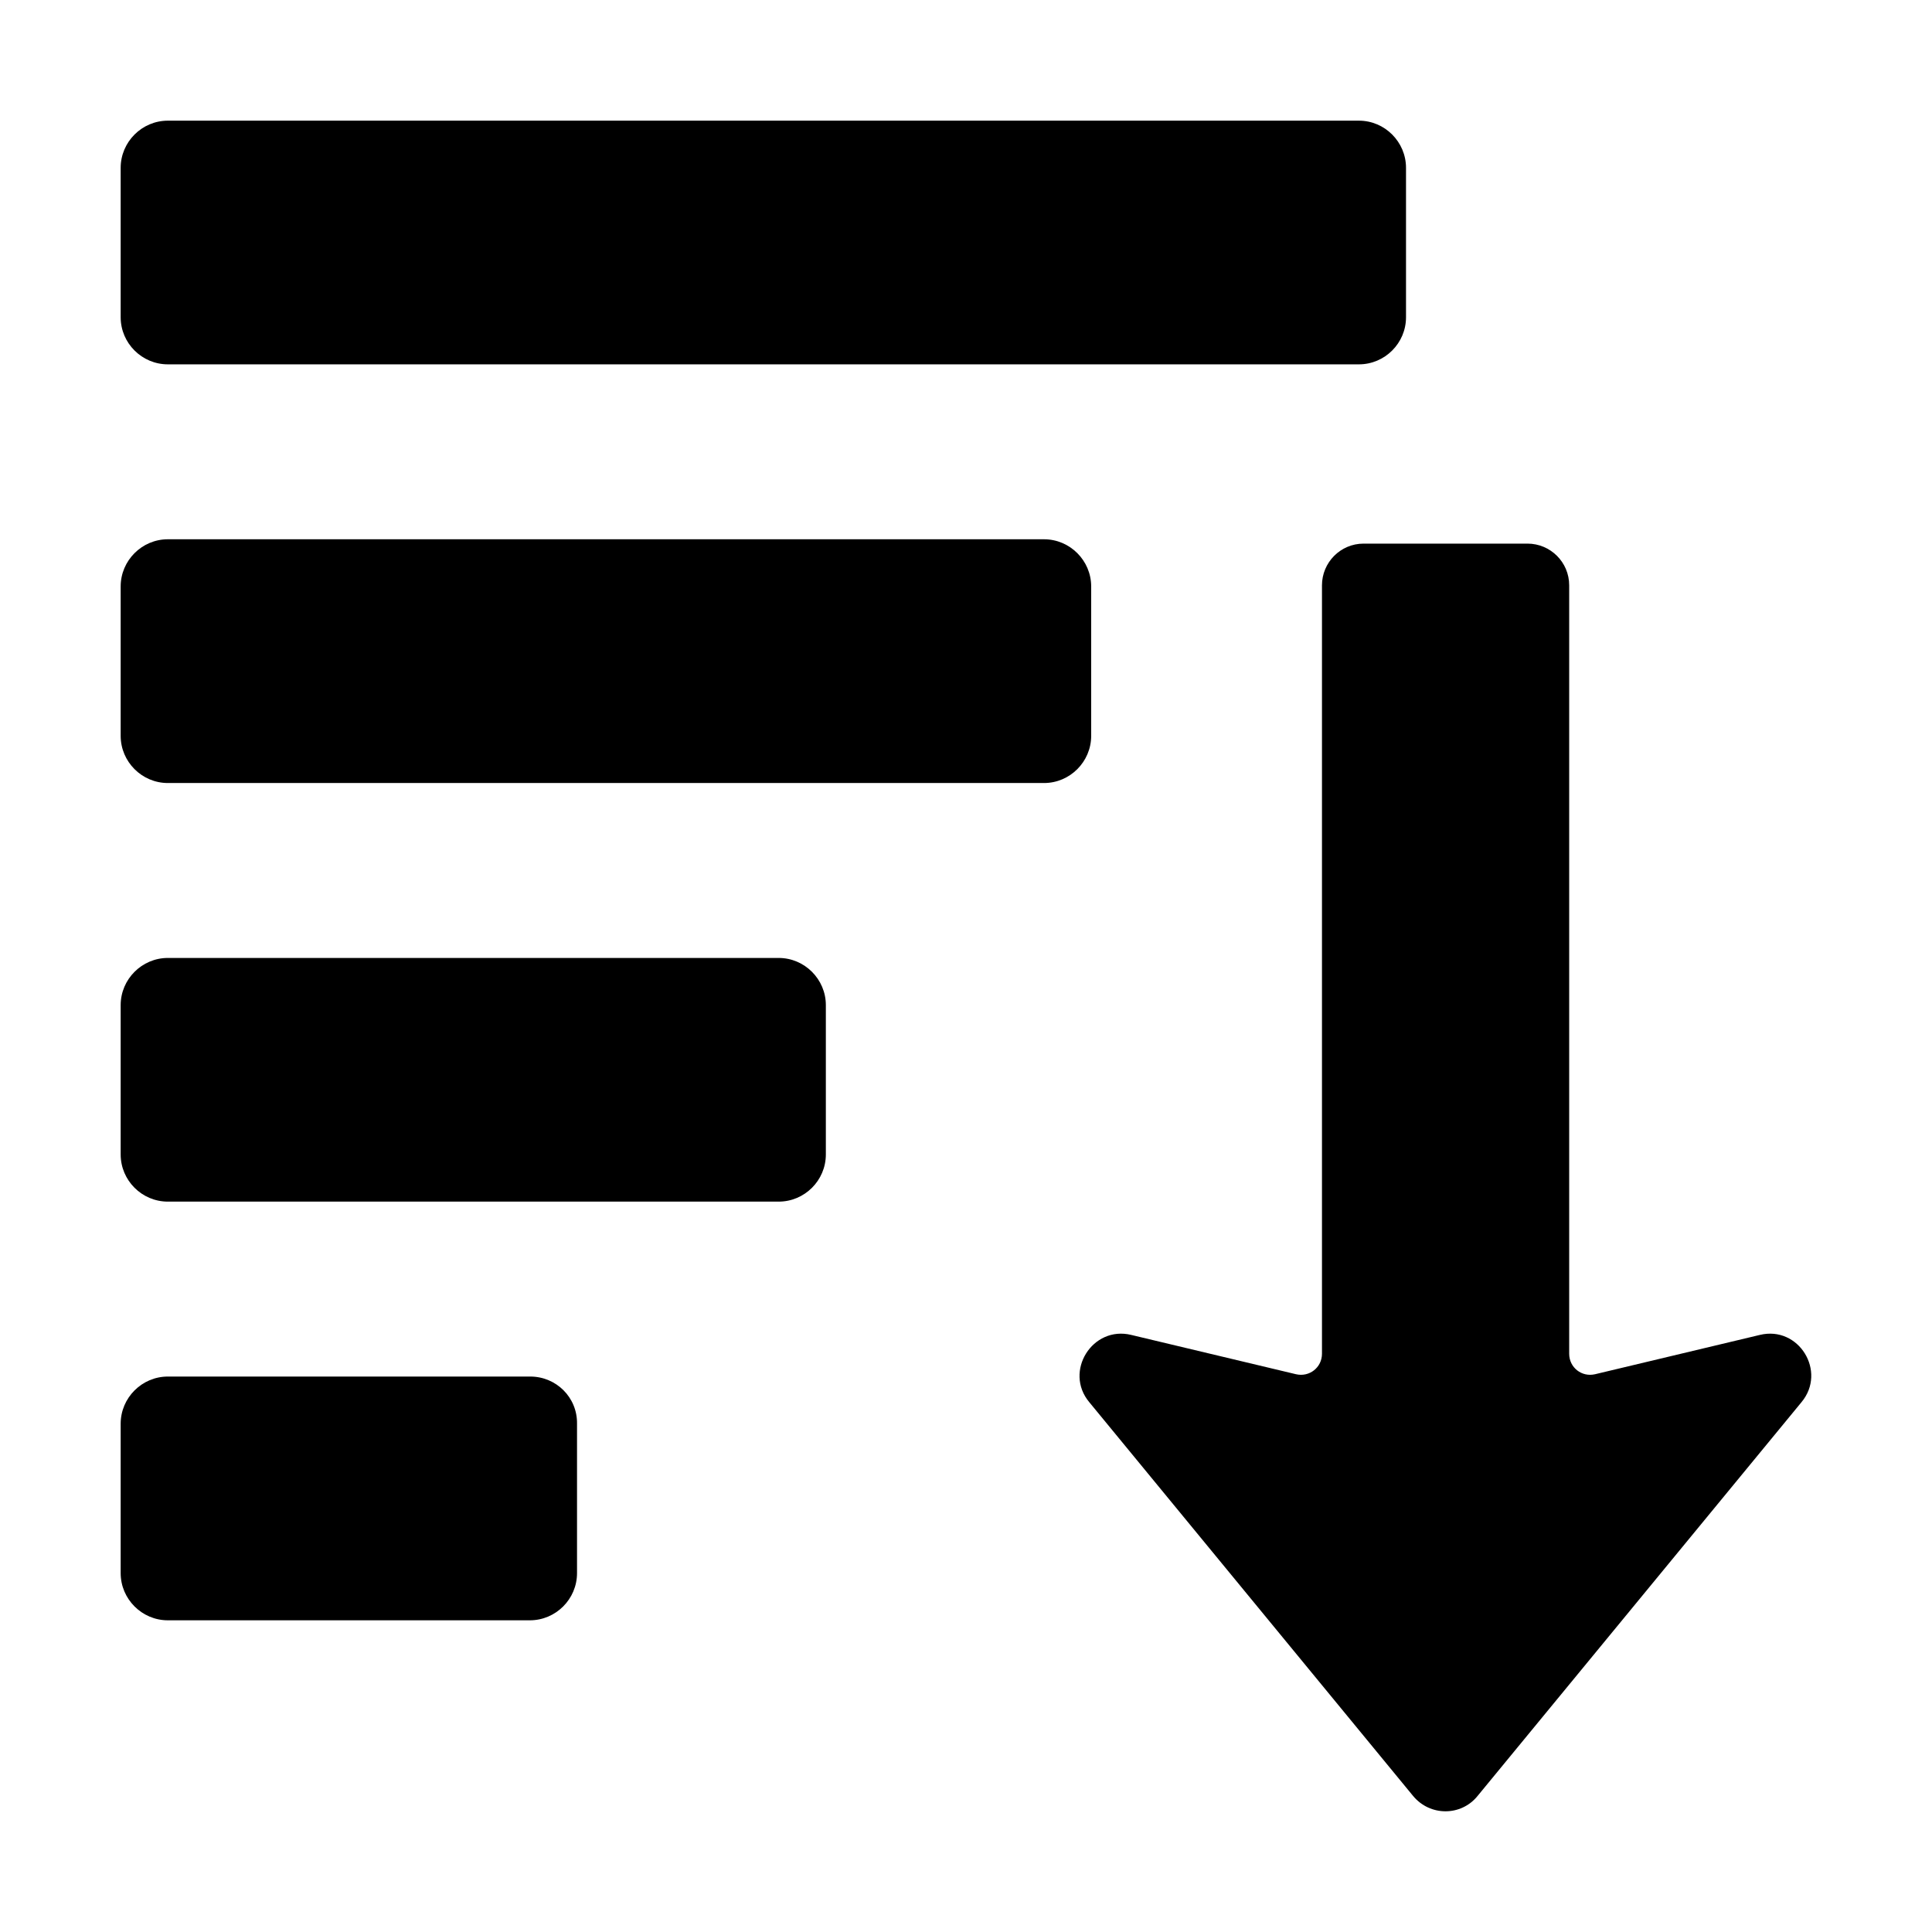
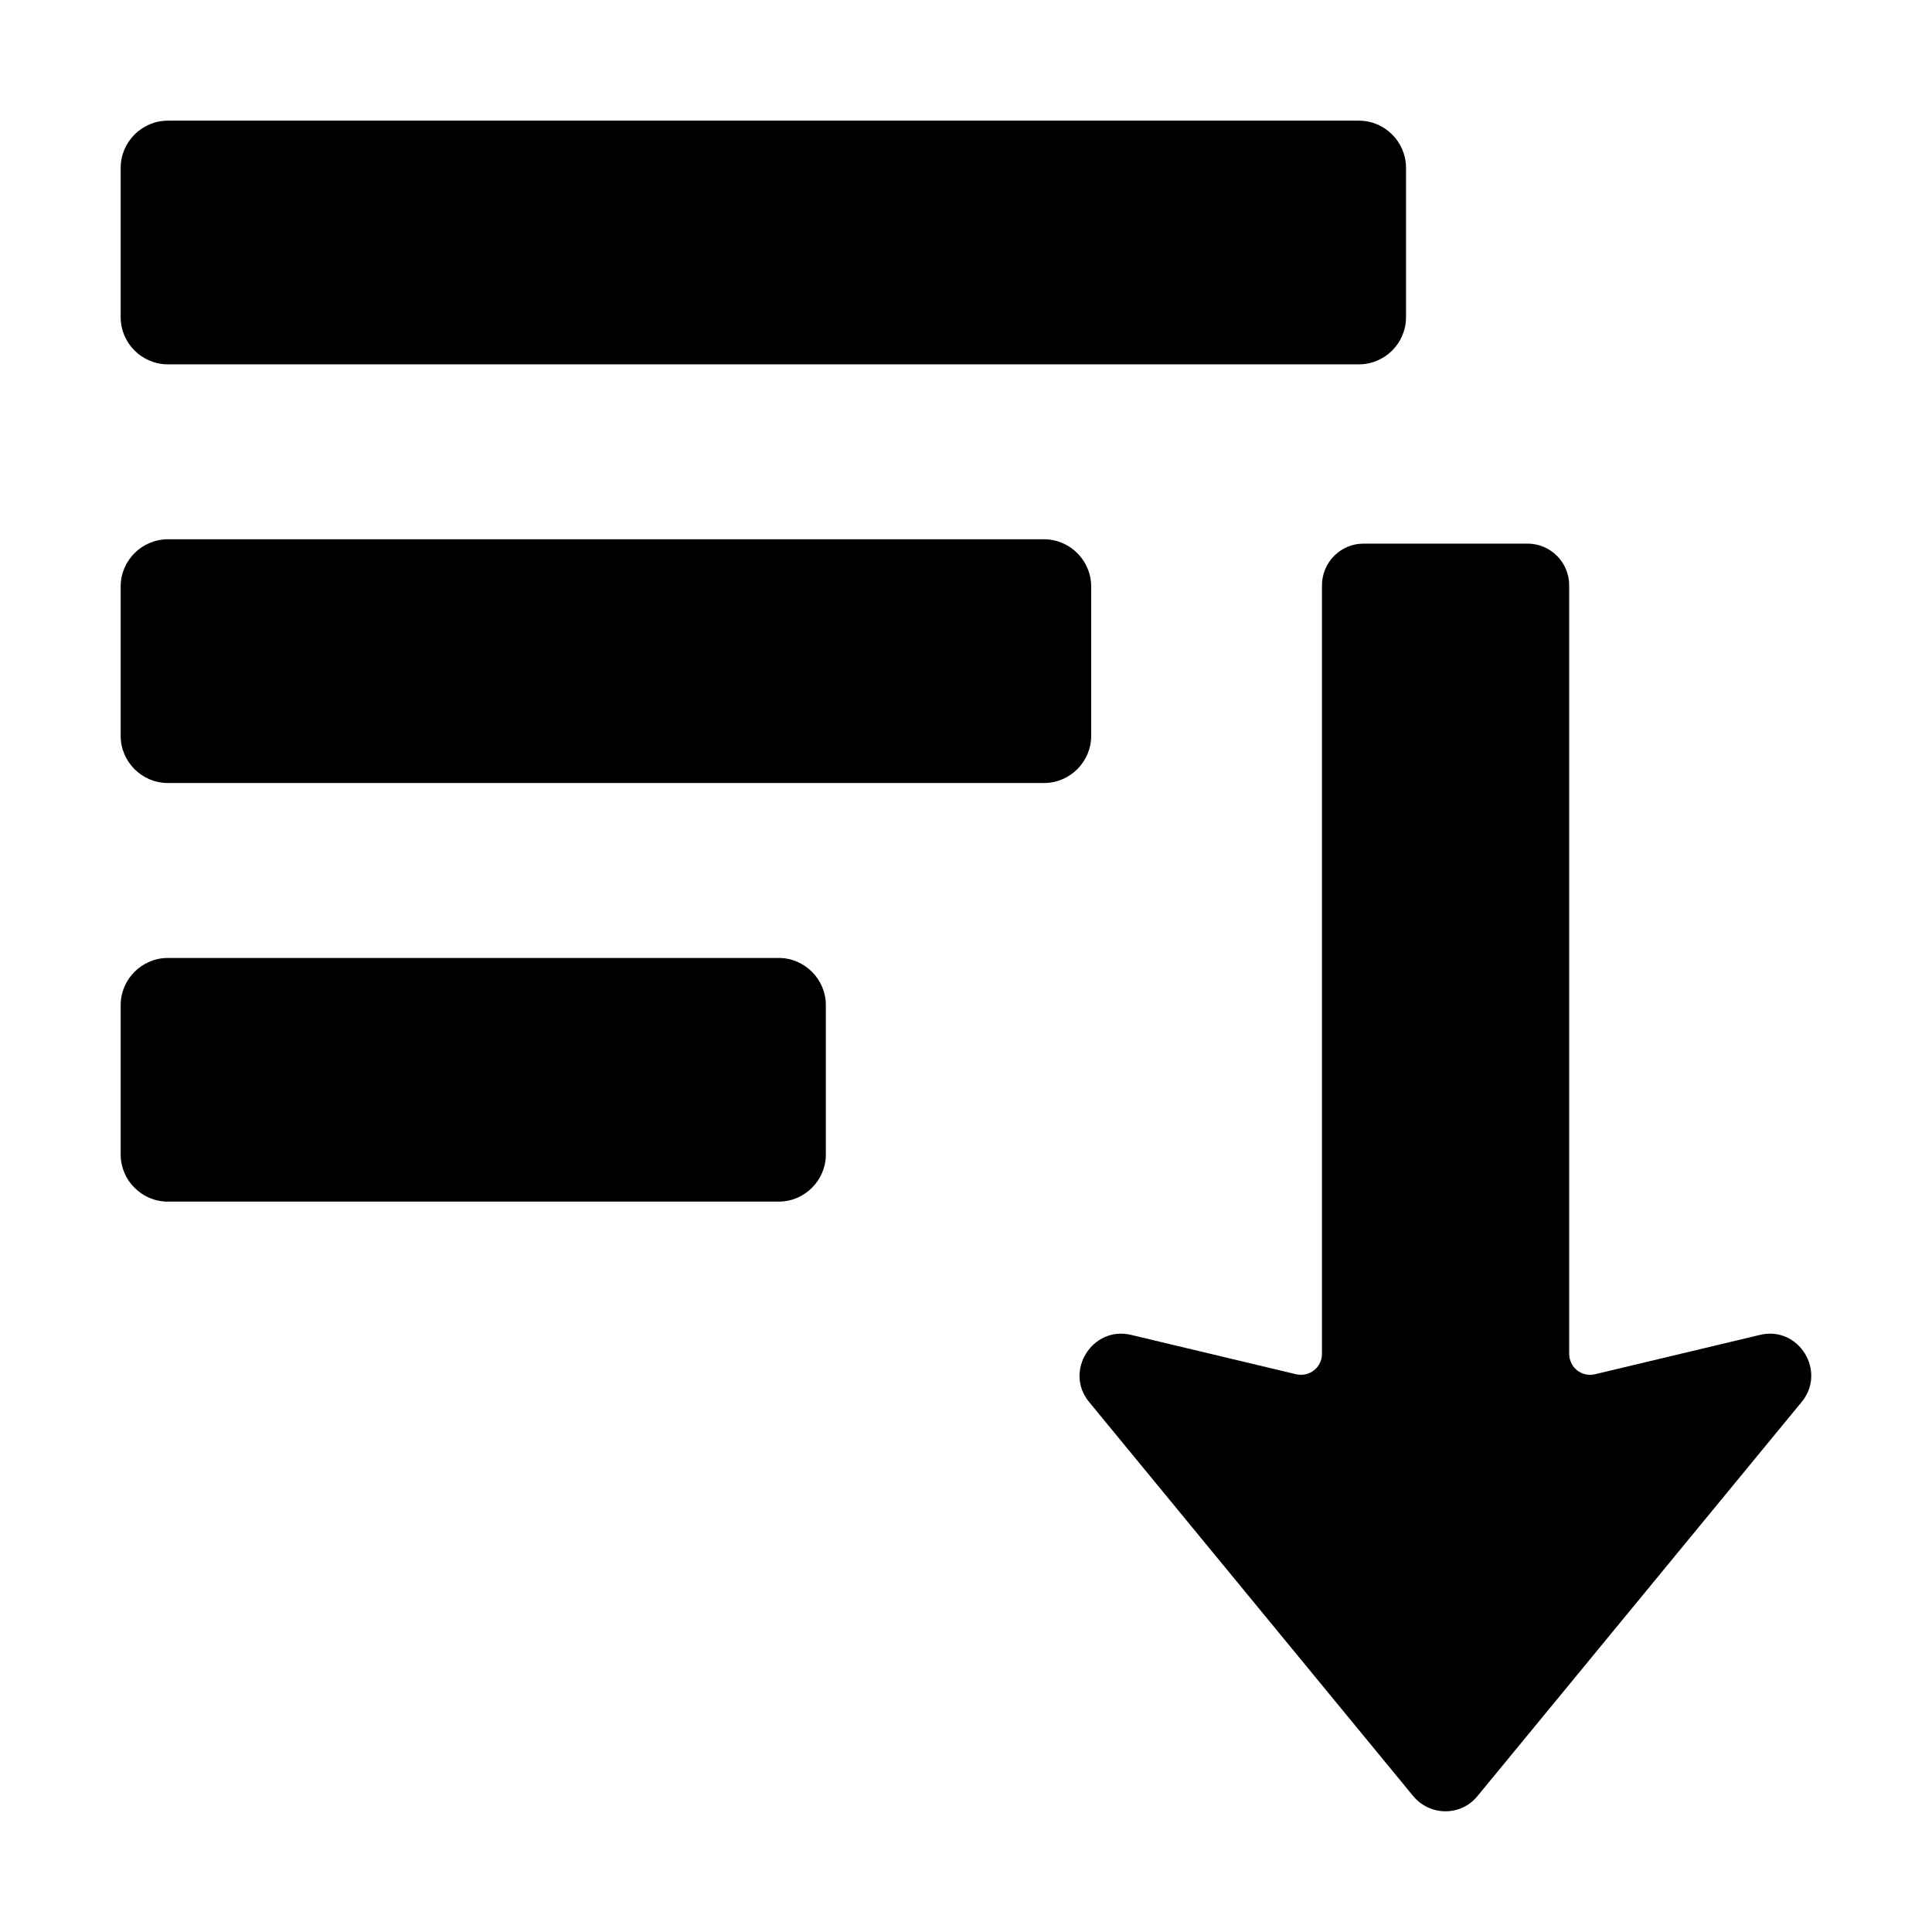
<svg xmlns="http://www.w3.org/2000/svg" width="24" height="24" viewBox="0 0 24 24" fill="none">
  <path fill-rule="evenodd" clip-rule="evenodd" d="M21.861 16.583L19.815 17.071C19.649 17.11 19.493 16.988 19.493 16.817V7.271C19.493 6.983 19.259 6.753 18.975 6.753H16.939C16.651 6.753 16.422 6.988 16.422 7.271V16.817C16.422 16.988 16.265 17.11 16.099 17.071L14.053 16.583C13.57 16.465 13.213 17.037 13.531 17.418L17.554 22.31C17.764 22.564 18.15 22.564 18.355 22.31L22.379 17.418C22.696 17.037 22.345 16.465 21.861 16.583Z" fill="black" />
  <path fill-rule="evenodd" clip-rule="evenodd" d="M2.085 4.526H16.881C17.203 4.526 17.466 4.263 17.466 3.941V2.085C17.466 1.763 17.203 1.499 16.881 1.499H2.085C1.763 1.499 1.499 1.763 1.499 2.085V3.941C1.499 4.263 1.763 4.526 2.085 4.526Z" fill="black" />
  <path fill-rule="evenodd" clip-rule="evenodd" d="M13.555 7.285C13.555 6.963 13.291 6.699 12.969 6.699H2.085C1.763 6.699 1.499 6.963 1.499 7.285V9.141C1.499 9.463 1.763 9.727 2.085 9.727H12.969C13.291 9.727 13.555 9.463 13.555 9.141V7.285Z" fill="black" />
  <path fill-rule="evenodd" clip-rule="evenodd" d="M9.673 11.9H2.085C1.763 11.9 1.499 12.164 1.499 12.486V14.341C1.499 14.664 1.763 14.927 2.085 14.927H9.673C9.995 14.927 10.259 14.664 10.259 14.341V12.486C10.259 12.164 9.995 11.9 9.673 11.9Z" fill="black" />
-   <path fill-rule="evenodd" clip-rule="evenodd" d="M6.587 17.1H2.085C1.763 17.1 1.499 17.364 1.499 17.686V19.542C1.499 19.864 1.763 20.128 2.085 20.128H6.582C6.905 20.128 7.168 19.864 7.168 19.542V17.686C7.173 17.359 6.909 17.1 6.587 17.1Z" fill="black" />
</svg>